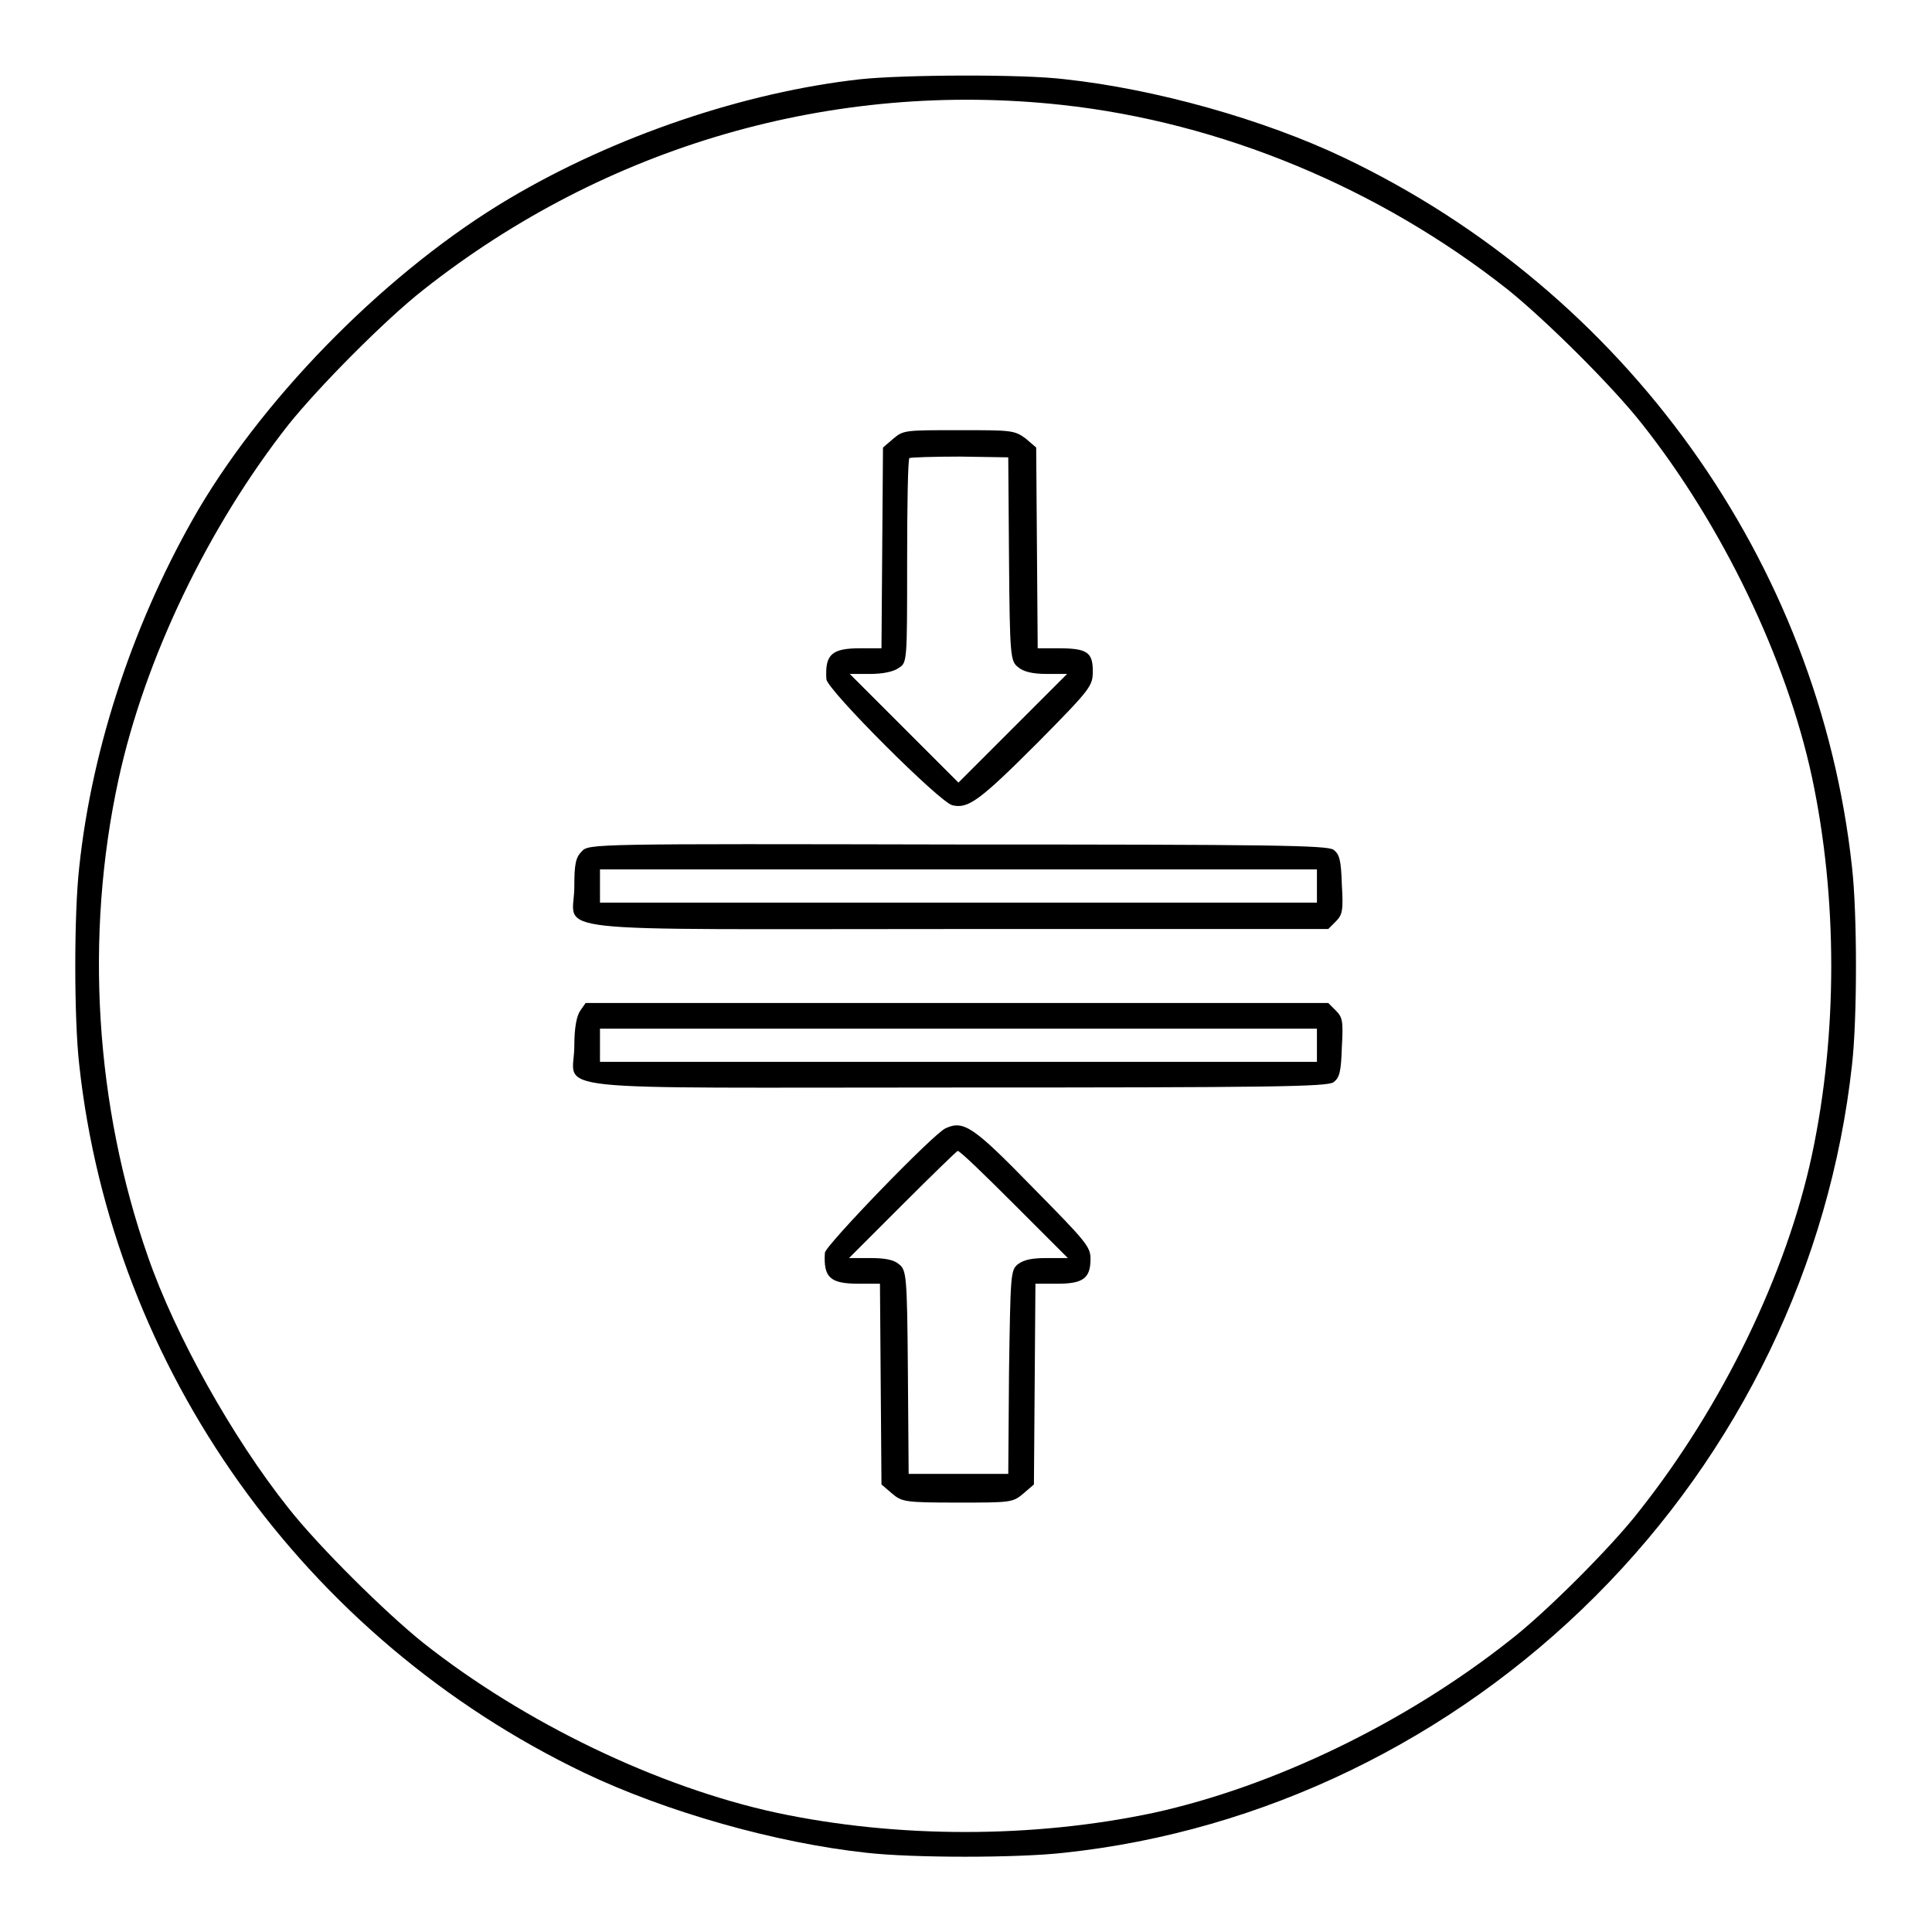
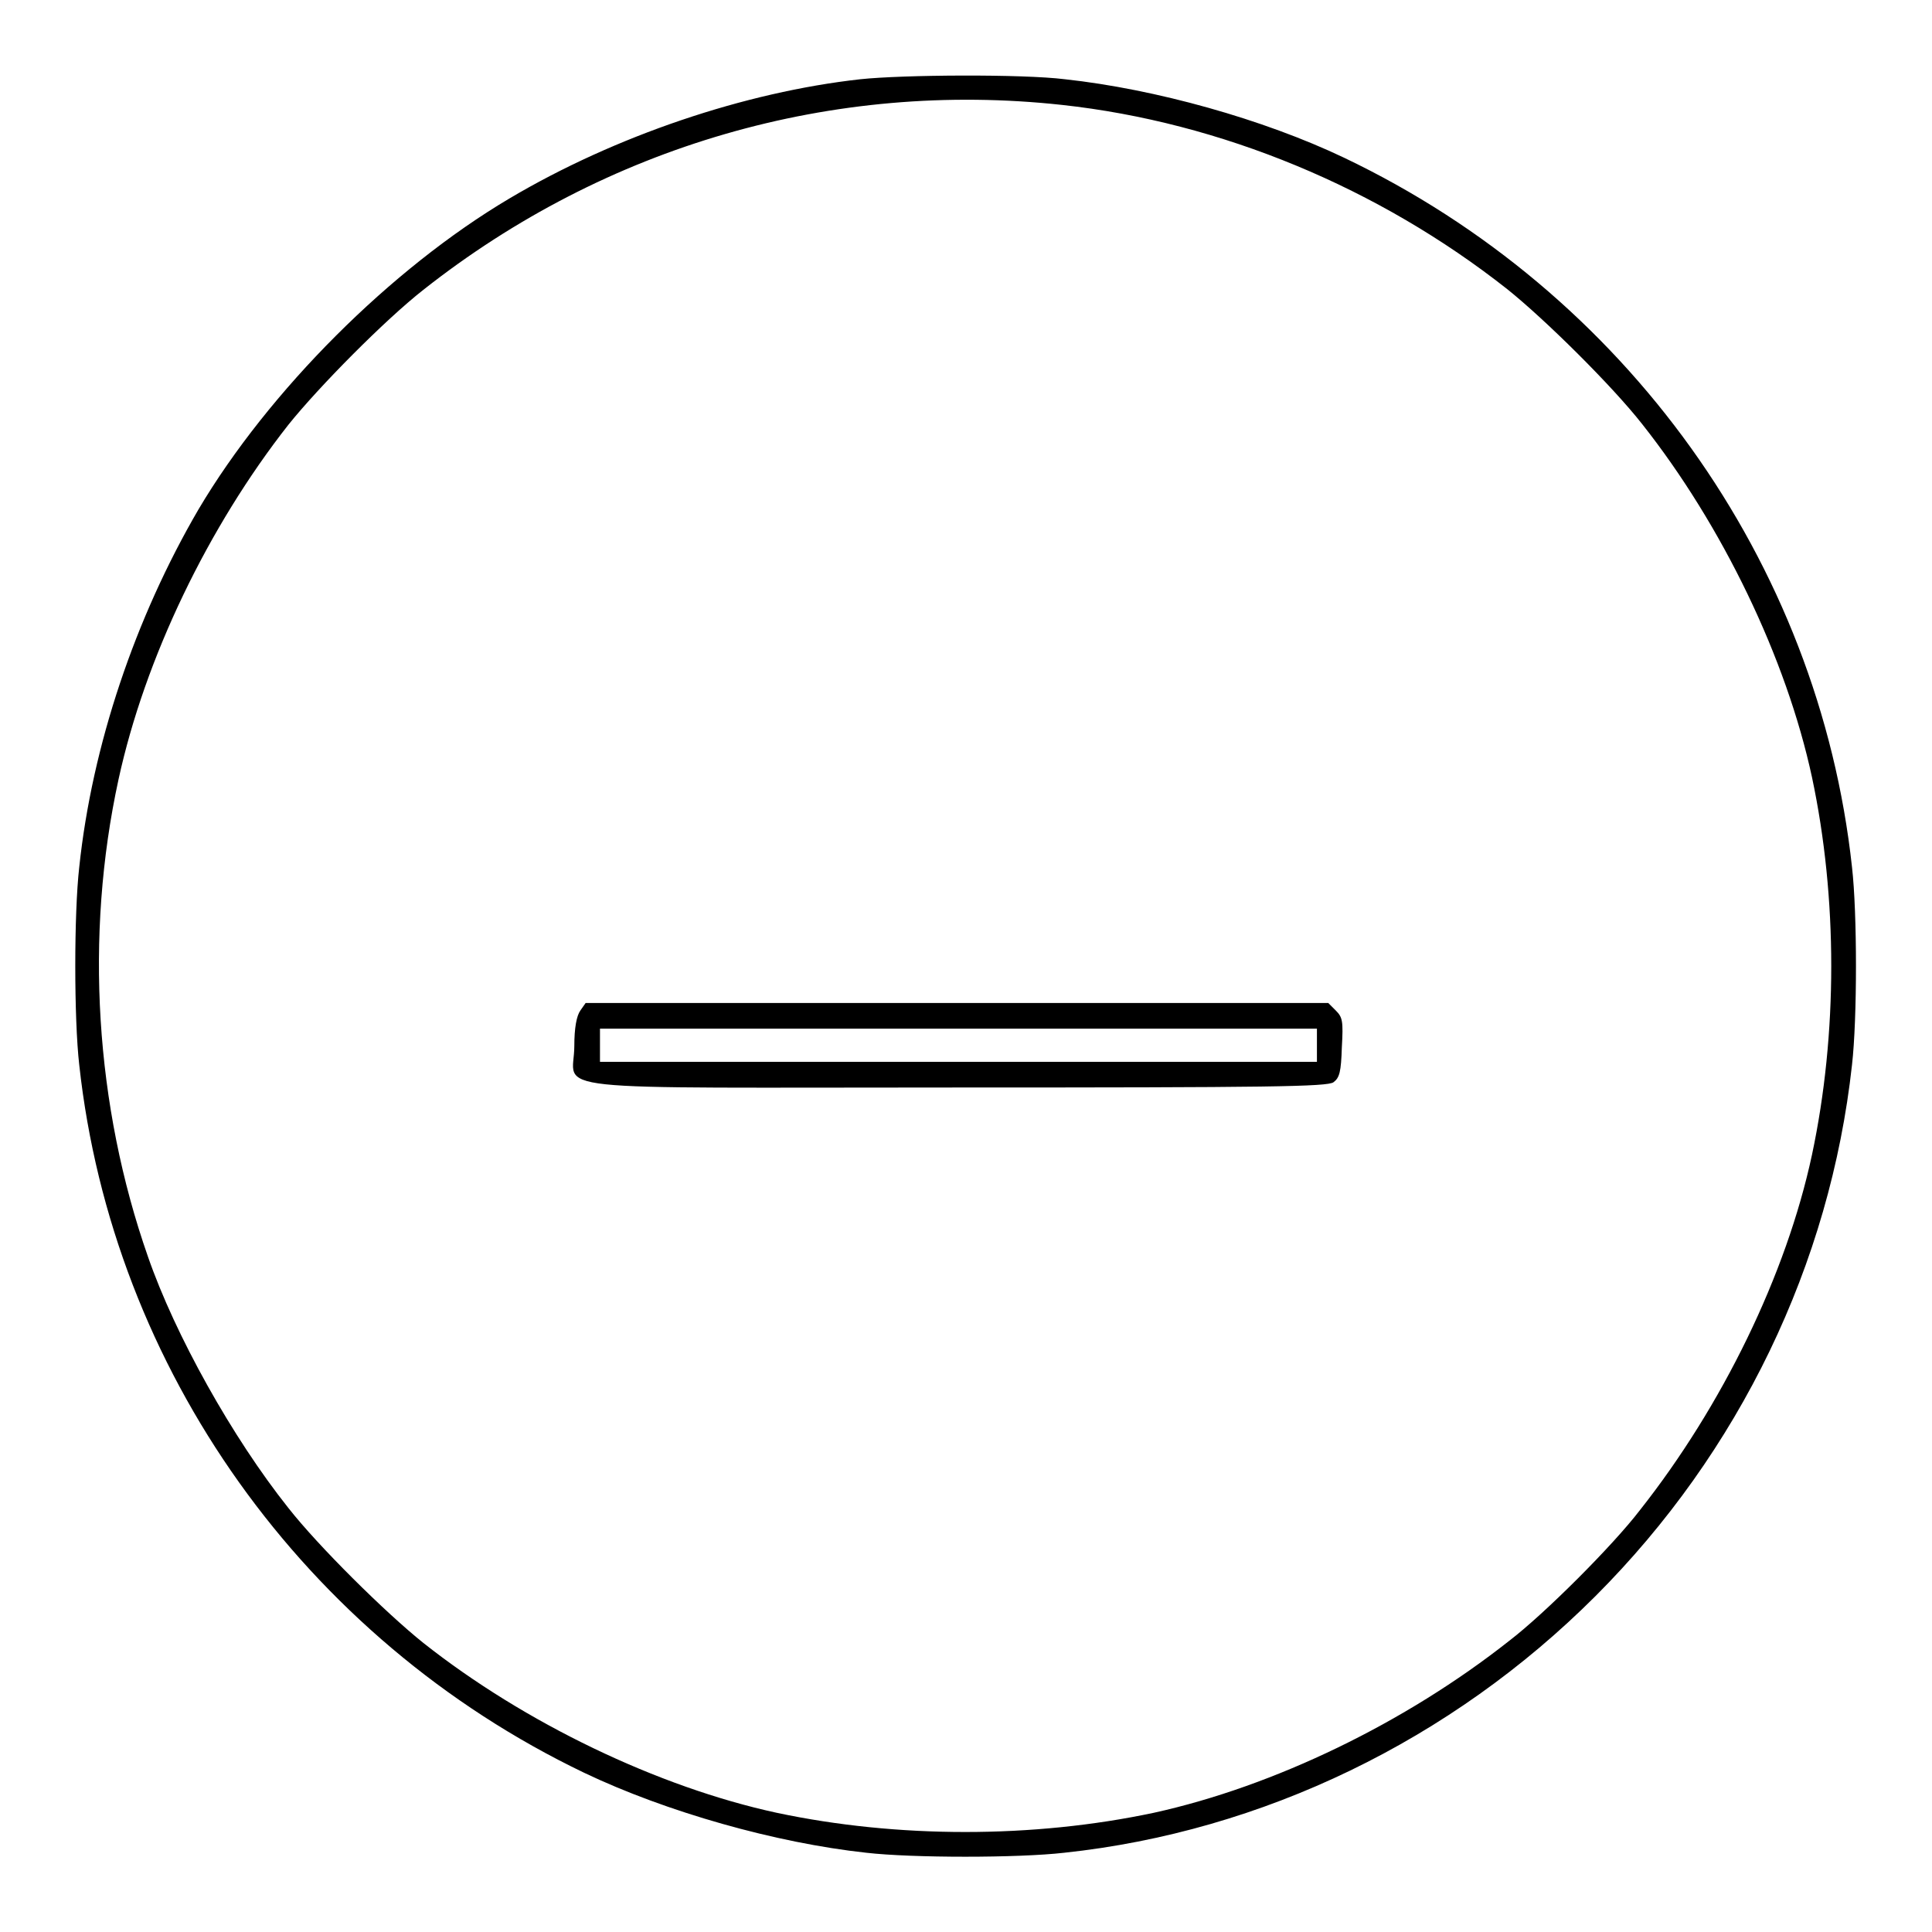
<svg xmlns="http://www.w3.org/2000/svg" version="1.1" x="0px" y="0px" viewBox="0 0 256 256" enable-background="new 0 0 256 256" xml:space="preserve">
  <g>
    <g>
      <g>
        <path fill="#000000" d="M114,10.5c-15.3,1.7-32.5,7.5-46.5,15.8c-15.7,9.3-31.9,25.5-41.2,41.2c-8.4,14.4-14.1,31.3-15.8,47.4c-0.7,6.1-0.7,20.1,0,26.2c4.4,40.3,29.8,76,66.9,93.8c10.9,5.2,25.4,9.3,37.4,10.6c6.1,0.7,20.1,0.7,26.2,0c26.3-2.8,51.3-14.9,70.4-34c19.1-19.1,31.1-44,34-70.4c0.7-6.1,0.7-20.1,0-26.2c-4.4-40.5-30-76.2-67.3-94c-10.7-5.1-25-9.1-37-10.4C135.5,9.8,119.6,9.9,114,10.5z M140.7,13.9c21.1,2.3,42,11,59,24.4c5,4,13.9,12.8,17.9,17.9c10.6,13.4,19.1,31,22.5,46.8c3.4,16,3.4,34,0,50c-3.4,15.9-11.9,33.3-22.8,47.1c-3.6,4.7-12.6,13.7-17.3,17.3c-13.8,10.9-31.2,19.3-47.1,22.8c-16,3.4-34,3.4-50,0c-15.7-3.4-33.4-11.9-46.8-22.5c-5-4-13.9-12.8-17.9-17.9c-7.4-9.3-15-22.9-18.6-33.3c-7-20-8.4-42.5-3.9-63.2c3.5-16.1,11.9-33.5,22.5-47c4-5,12.8-13.9,17.9-17.9C80.3,19.3,110.4,10.6,140.7,13.9z" />
-         <path fill="#000000" d="M118.4,58.1l-1.4,1.2l-0.1,13.3l-0.1,13.3h-2.8c-3.8,0-4.7,0.8-4.5,4.1c0.1,1.4,15.1,16.4,16.7,16.7c2.1,0.5,3.6-0.6,11.4-8.4c7-7.1,7.2-7.4,7.2-9.4c0-2.5-0.8-3-4.6-3h-2.7l-0.1-13.3l-0.1-13.3l-1.4-1.2C134.4,57,134,57,127,57C120,57,119.7,57,118.4,58.1z M133.7,74.1c0.1,13,0.2,13.5,1.2,14.3c0.7,0.6,1.9,0.9,3.8,0.9h2.7l-7.2,7.2l-7.2,7.2l-7.2-7.2l-7.2-7.2h2.7c1.7,0,3.1-0.3,3.8-0.8c1.1-0.7,1.1-0.8,1.1-14.1c0-7.3,0.1-13.5,0.3-13.7c0.2-0.1,3.2-0.2,6.7-0.2l6.4,0.1L133.7,74.1z" />
-         <path fill="#000000" d="M77.1,112.8c-0.8,0.8-1,1.6-1,4.7c0,6.3-5.9,5.6,50.9,5.6h49l1-1c0.9-0.9,1-1.5,0.8-4.9c-0.1-3.2-0.3-4-1.1-4.6c-0.8-0.6-8.5-0.7-49.8-0.7C78.7,111.8,78,111.8,77.1,112.8z M174.5,117.4v2.2H127H79.5v-2.2v-2.2H127h47.5V117.4z" />
        <path fill="#000000" d="M76.9,133.9c-0.5,0.7-0.8,2.3-0.8,4.7c0,6.2-5.9,5.5,50.8,5.5c41.3,0,49-0.1,49.8-0.7c0.8-0.6,1-1.4,1.1-4.6c0.2-3.5,0.1-4-0.8-4.9l-1-1h-49.2H77.6L76.9,133.9z M174.5,138.5v2.2H127H79.5v-2.2v-2.2H127h47.5V138.5z" />
-         <path fill="#000000" d="M125.3,149.5c-1.6,0.7-15.9,15.5-16,16.5c-0.2,3.3,0.7,4.1,4.5,4.1h2.8l0.1,13.3l0.1,13.3l1.4,1.2c1.3,1.1,1.7,1.2,8.7,1.2s7.3,0,8.7-1.2l1.4-1.2l0.1-13.3l0.1-13.3h2.9c3.4,0,4.4-0.7,4.4-3.3c0-1.6-0.6-2.3-7.7-9.5C129,149.3,127.7,148.4,125.3,149.5z M134.4,159.6l7.1,7.1h-2.8c-1.9,0-3,0.2-3.8,0.8c-1,0.8-1,1.3-1.2,14.3l-0.1,13.5H127h-6.6l-0.1-13.5c-0.1-13-0.2-13.5-1.2-14.3c-0.7-0.6-1.9-0.8-3.8-0.8h-2.8l7.1-7.1c3.9-3.9,7.2-7.1,7.3-7.1C127.2,152.5,130.4,155.6,134.4,159.6z" />
      </g>
    </g>
  </g>
</svg>